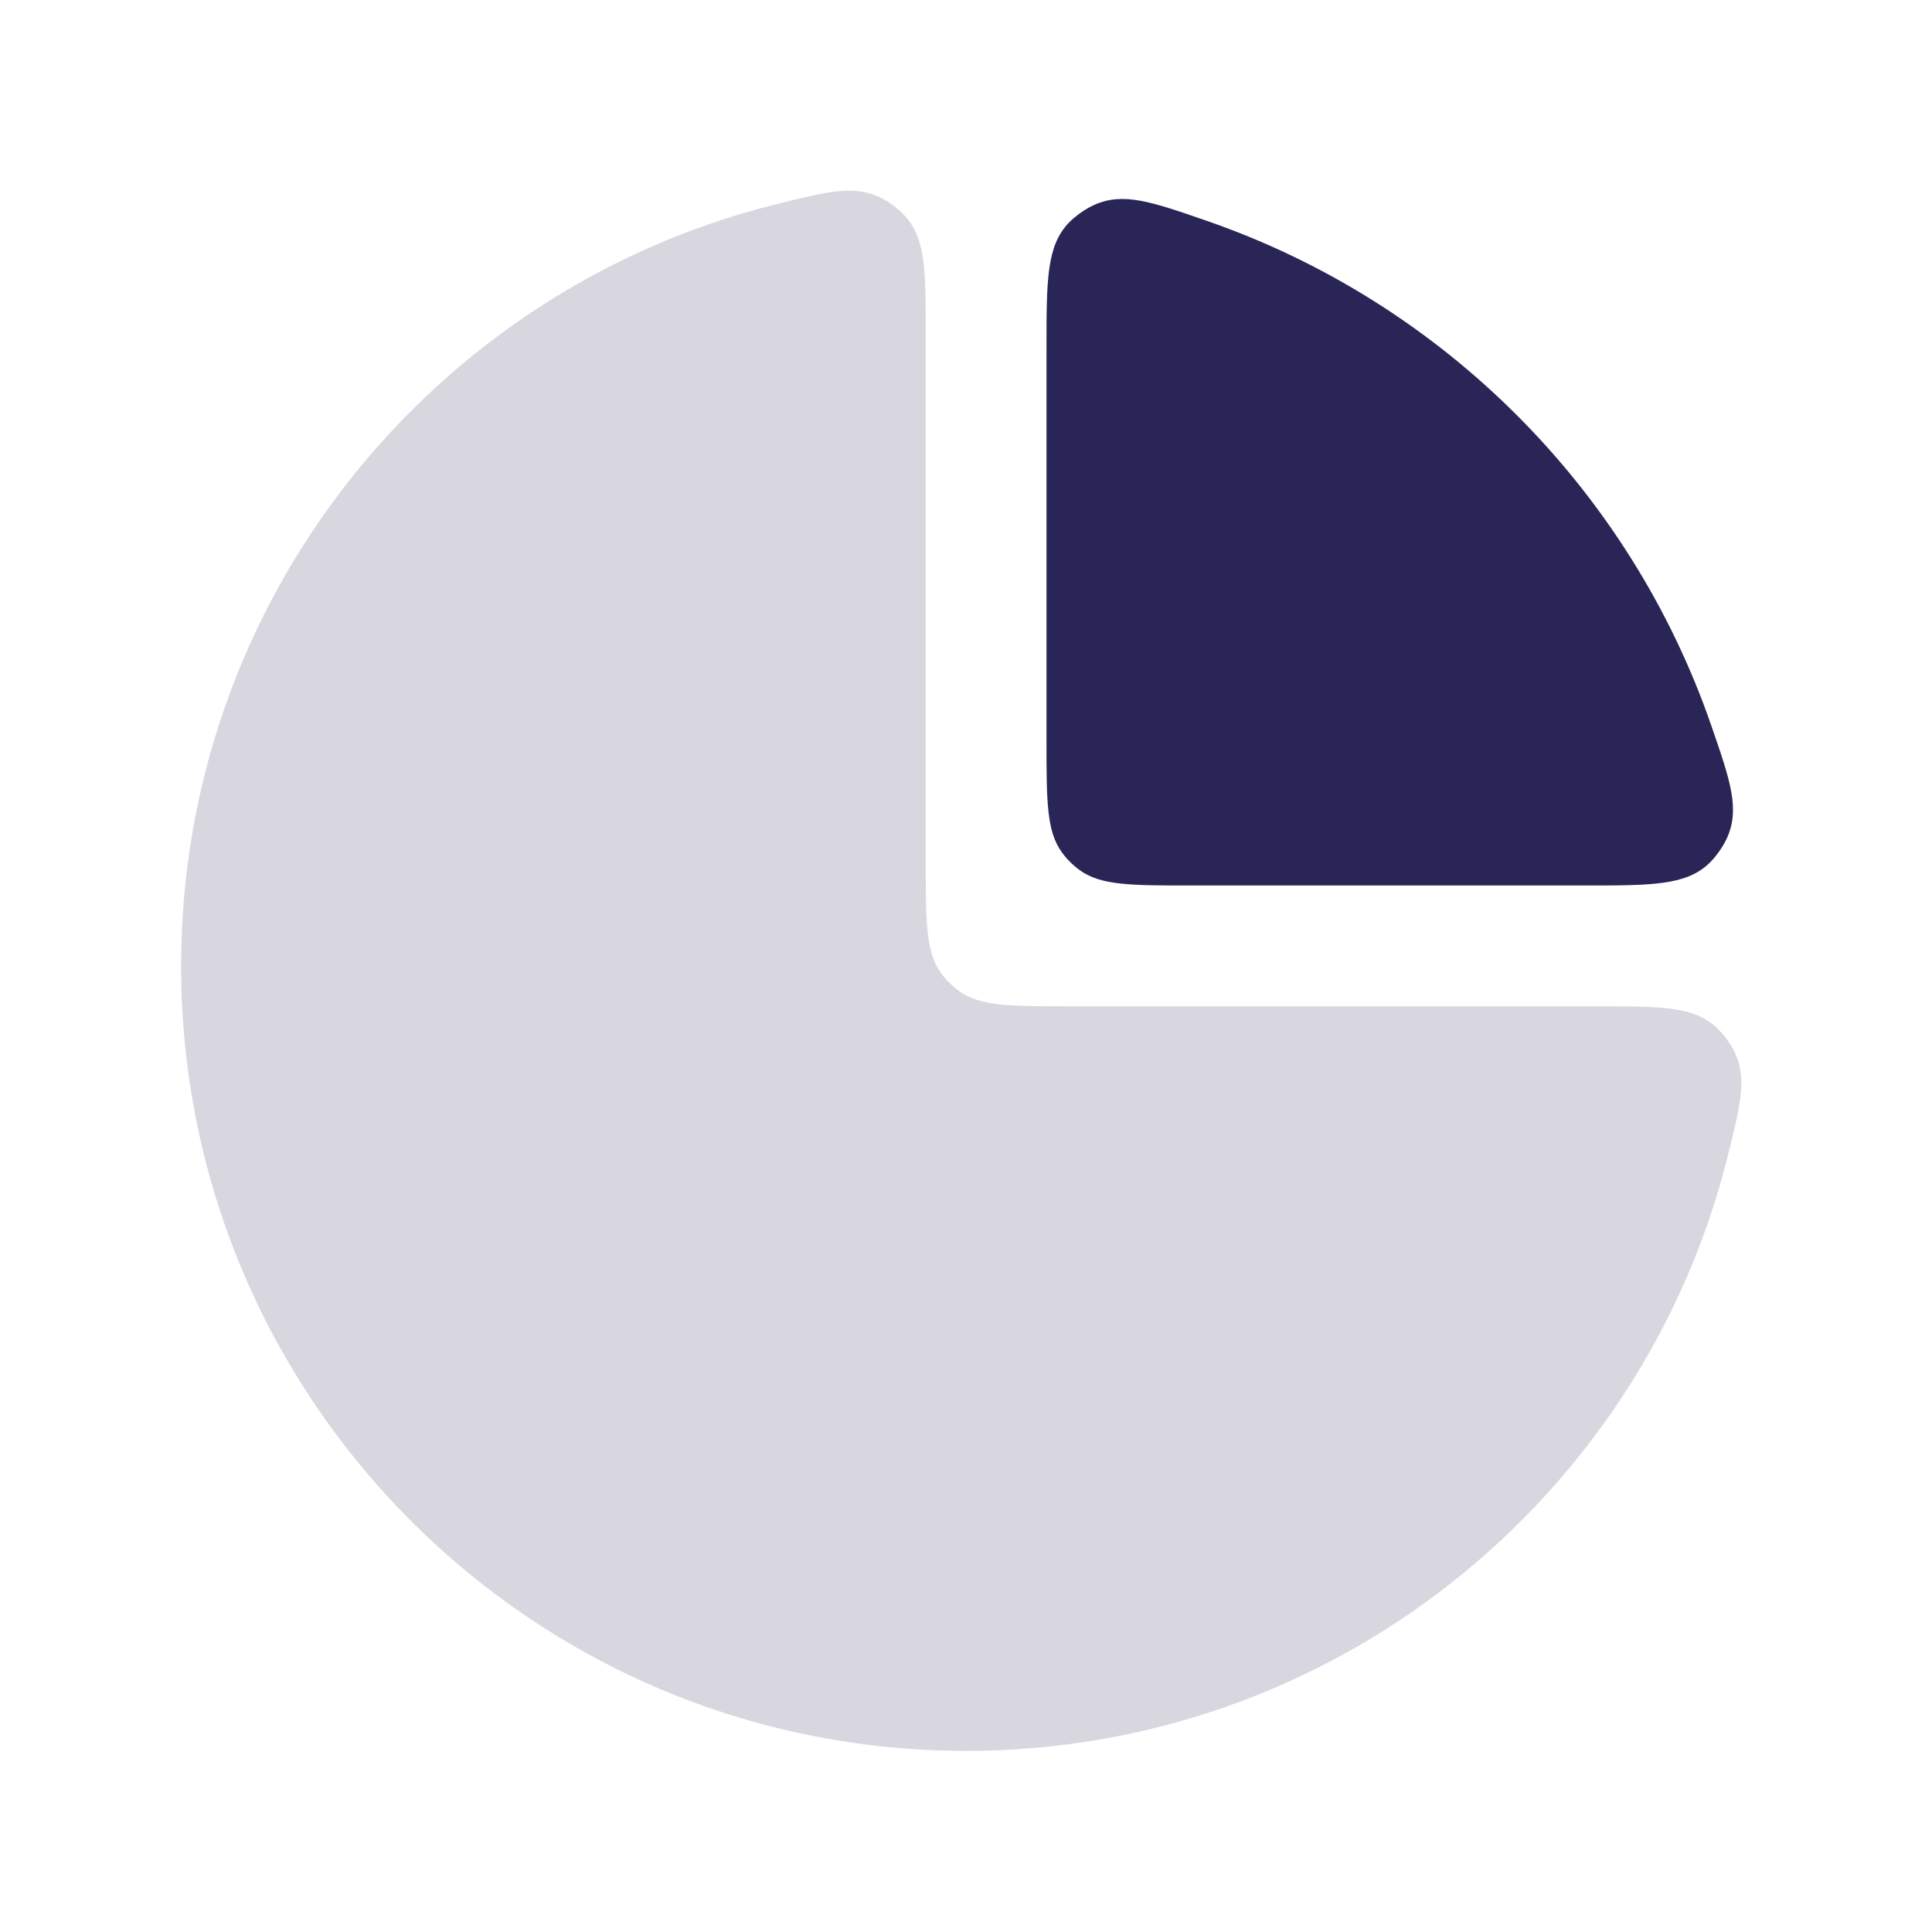
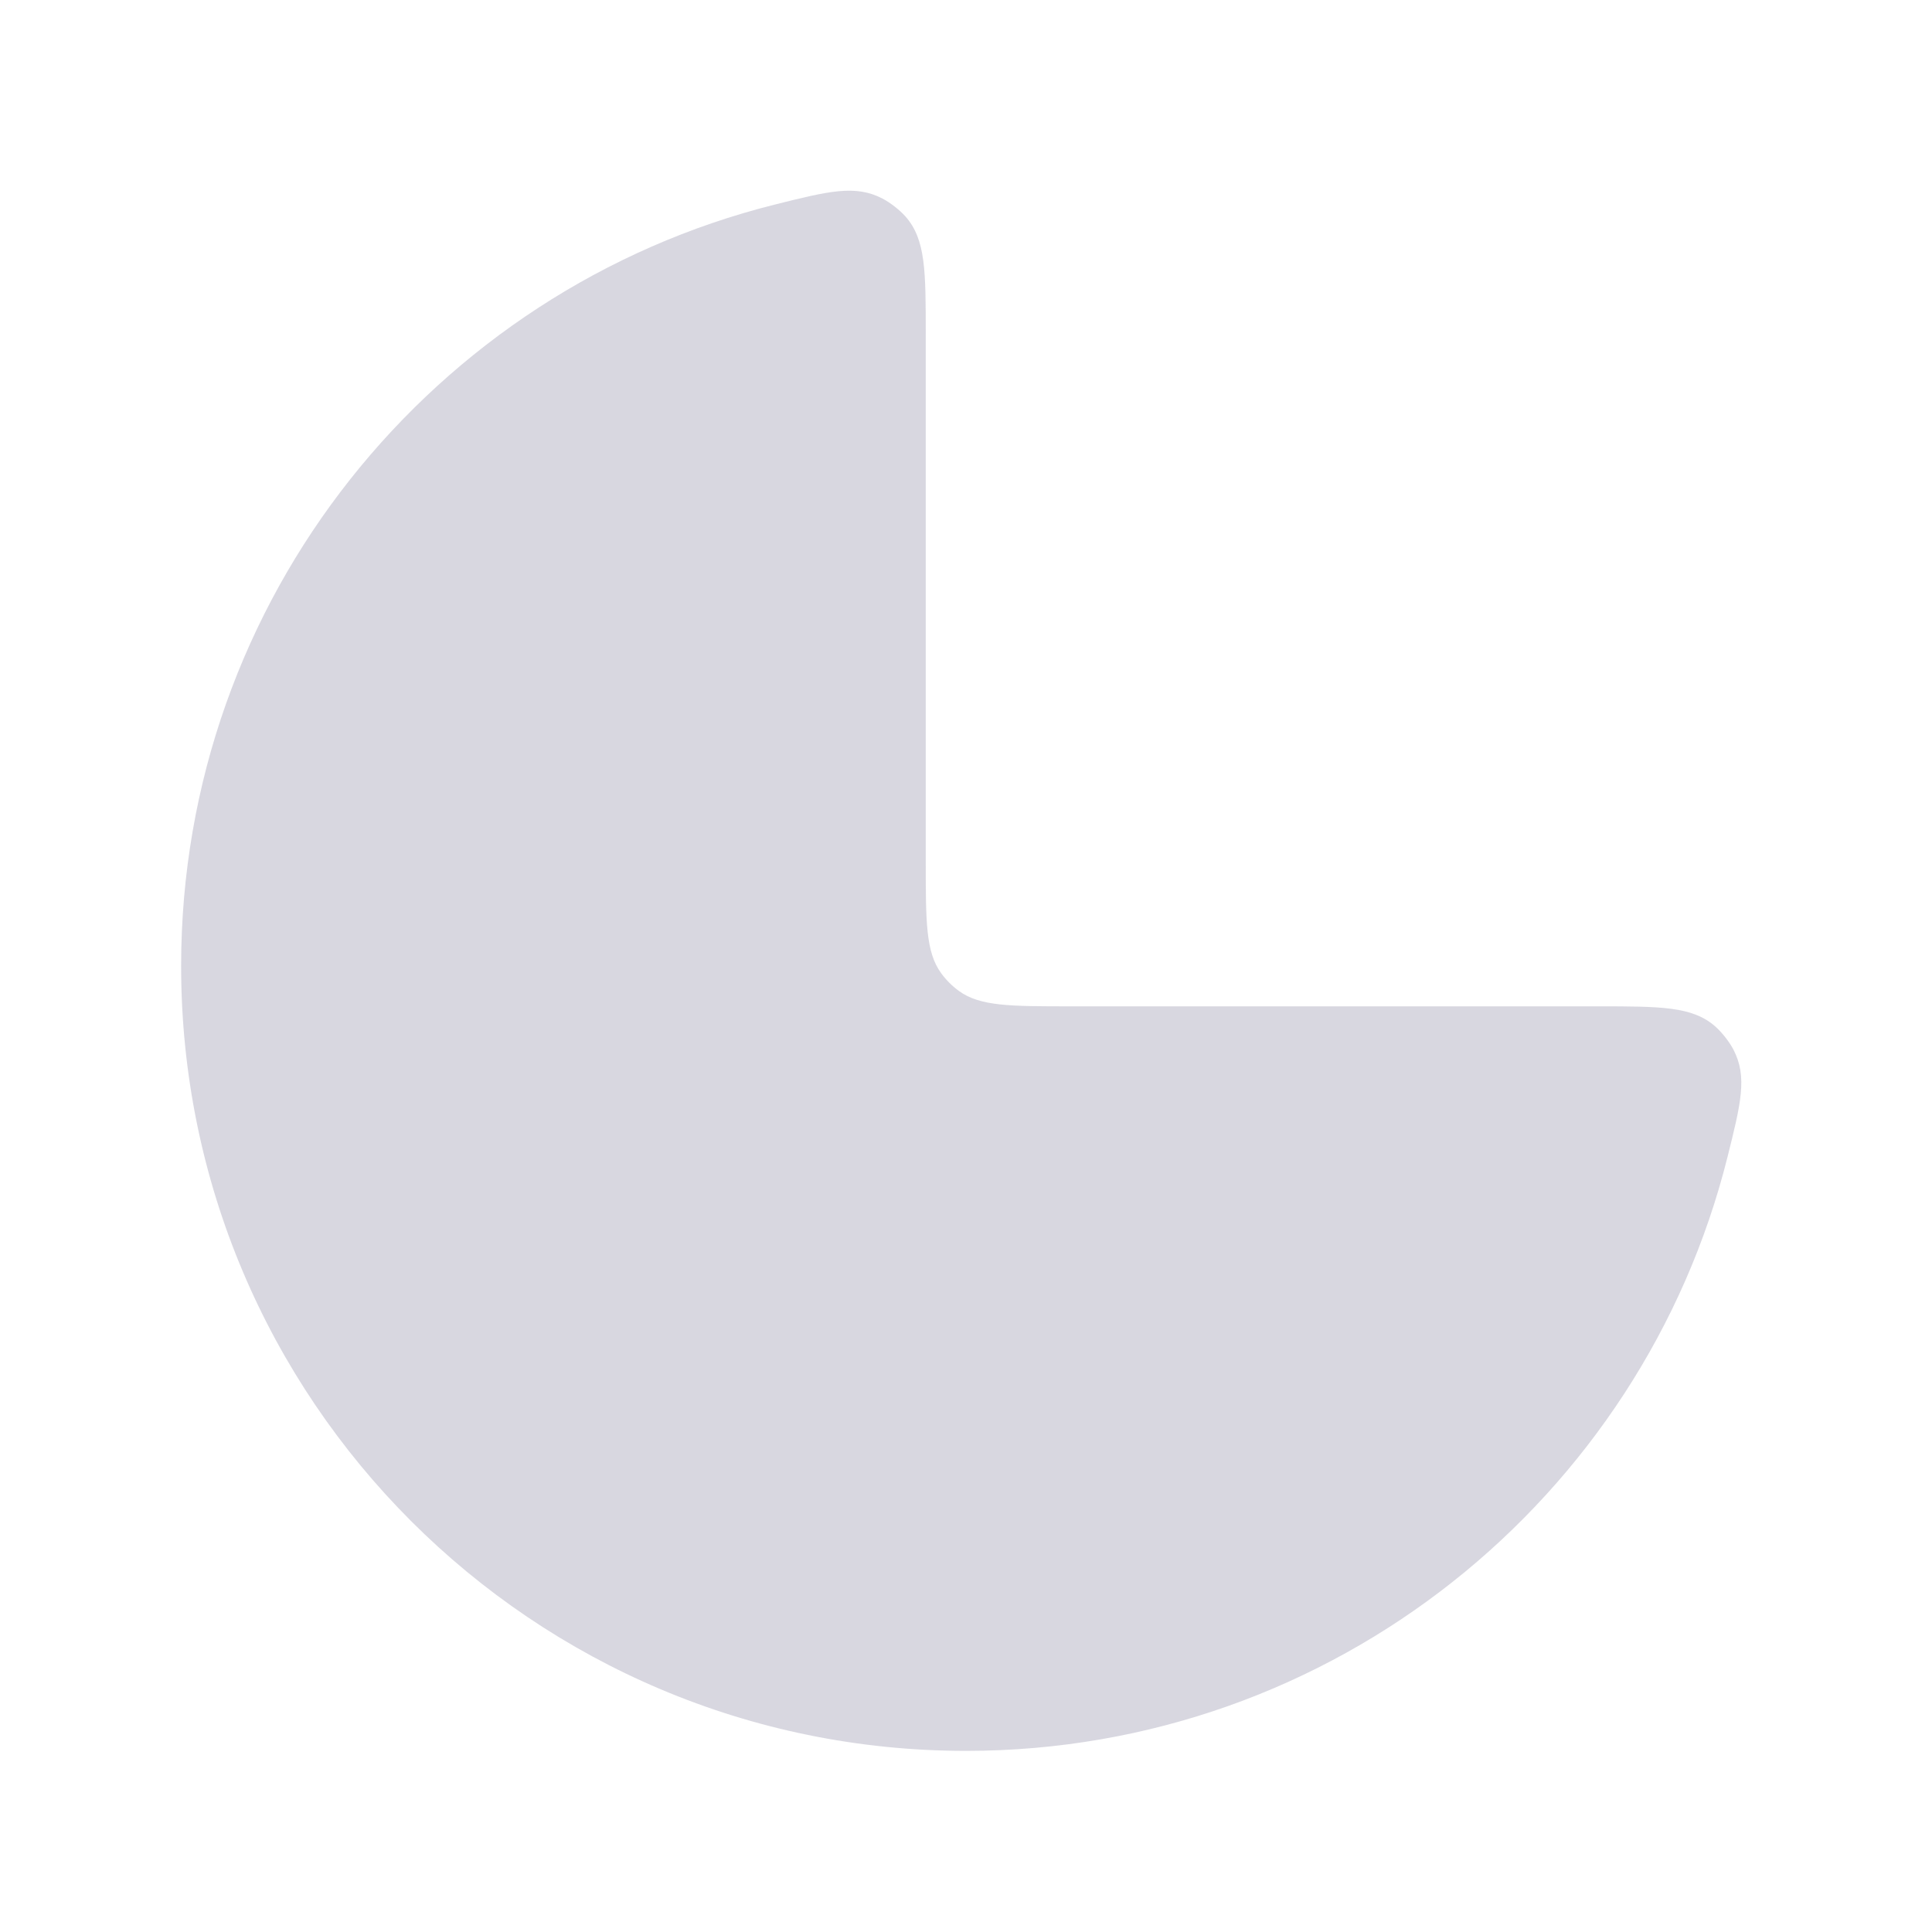
<svg xmlns="http://www.w3.org/2000/svg" width="24" height="24" viewBox="0 0 24 24" fill="none">
  <path d="M2.25 12C2.25 17.385 6.615 21.75 12 21.75C16.567 21.75 20.401 18.61 21.46 14.371C21.626 13.707 21.709 13.375 21.533 13.038C21.483 12.942 21.391 12.825 21.31 12.753C21.026 12.501 20.632 12.501 19.844 12.501H13.3C12.55 12.501 12.175 12.501 11.912 12.31C11.827 12.248 11.753 12.174 11.691 12.089C11.5 11.826 11.5 11.451 11.5 10.701V4.156C11.5 3.368 11.5 2.974 11.248 2.689C11.176 2.608 11.059 2.517 10.963 2.467C10.626 2.291 10.294 2.374 9.63 2.54C5.391 3.599 2.25 7.433 2.25 12Z" fill="#292556" fill-opacity="0.18" />
-   <path d="M13 9.2V4.325C13 3.48 13 3.058 13.276 2.768C13.355 2.686 13.481 2.596 13.585 2.549C13.949 2.382 14.297 2.503 14.993 2.744C17.922 3.758 20.242 6.078 21.256 9.007C21.497 9.703 21.617 10.051 21.451 10.415C21.404 10.519 21.314 10.645 21.232 10.724C20.942 11 20.52 11 19.675 11H14.8C14.05 11 13.675 11 13.412 10.809C13.327 10.747 13.253 10.673 13.191 10.588C13 10.325 13 9.95 13 9.2Z" fill="#292556" />
</svg>